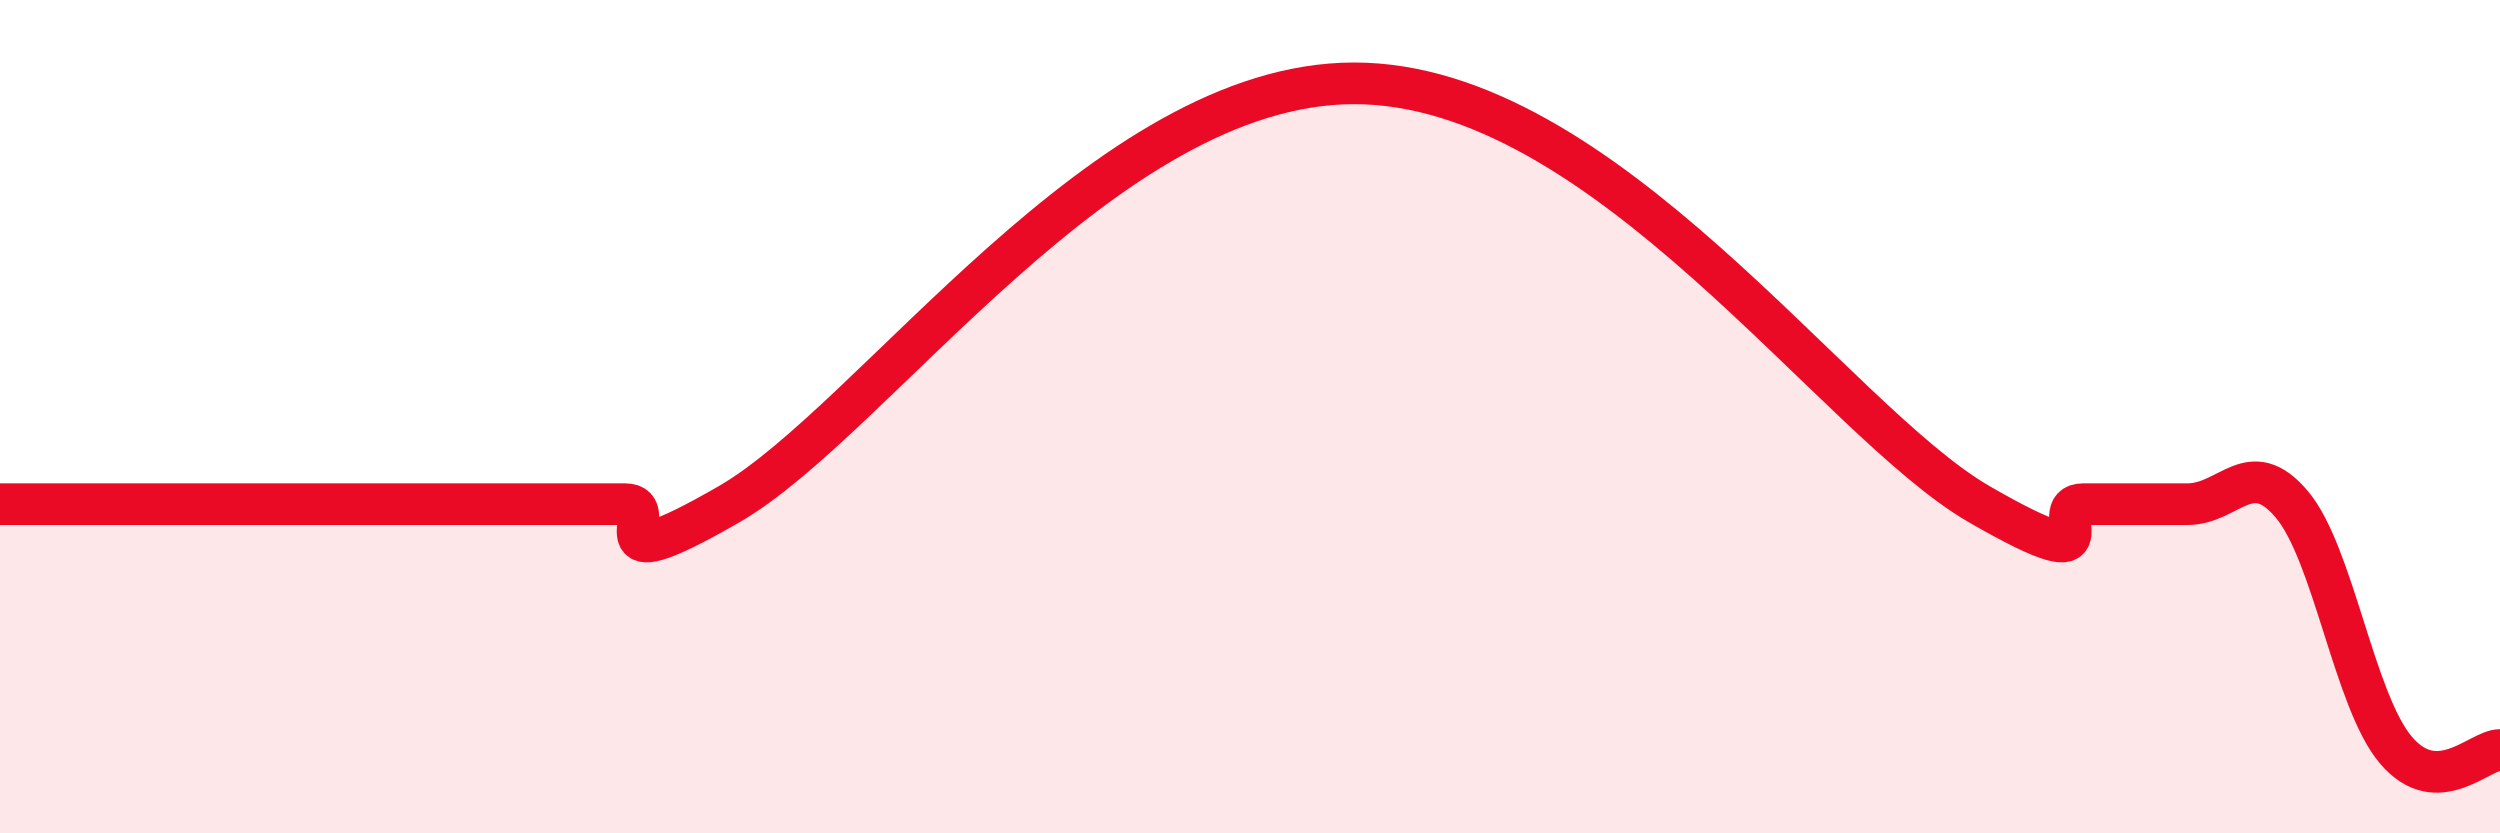
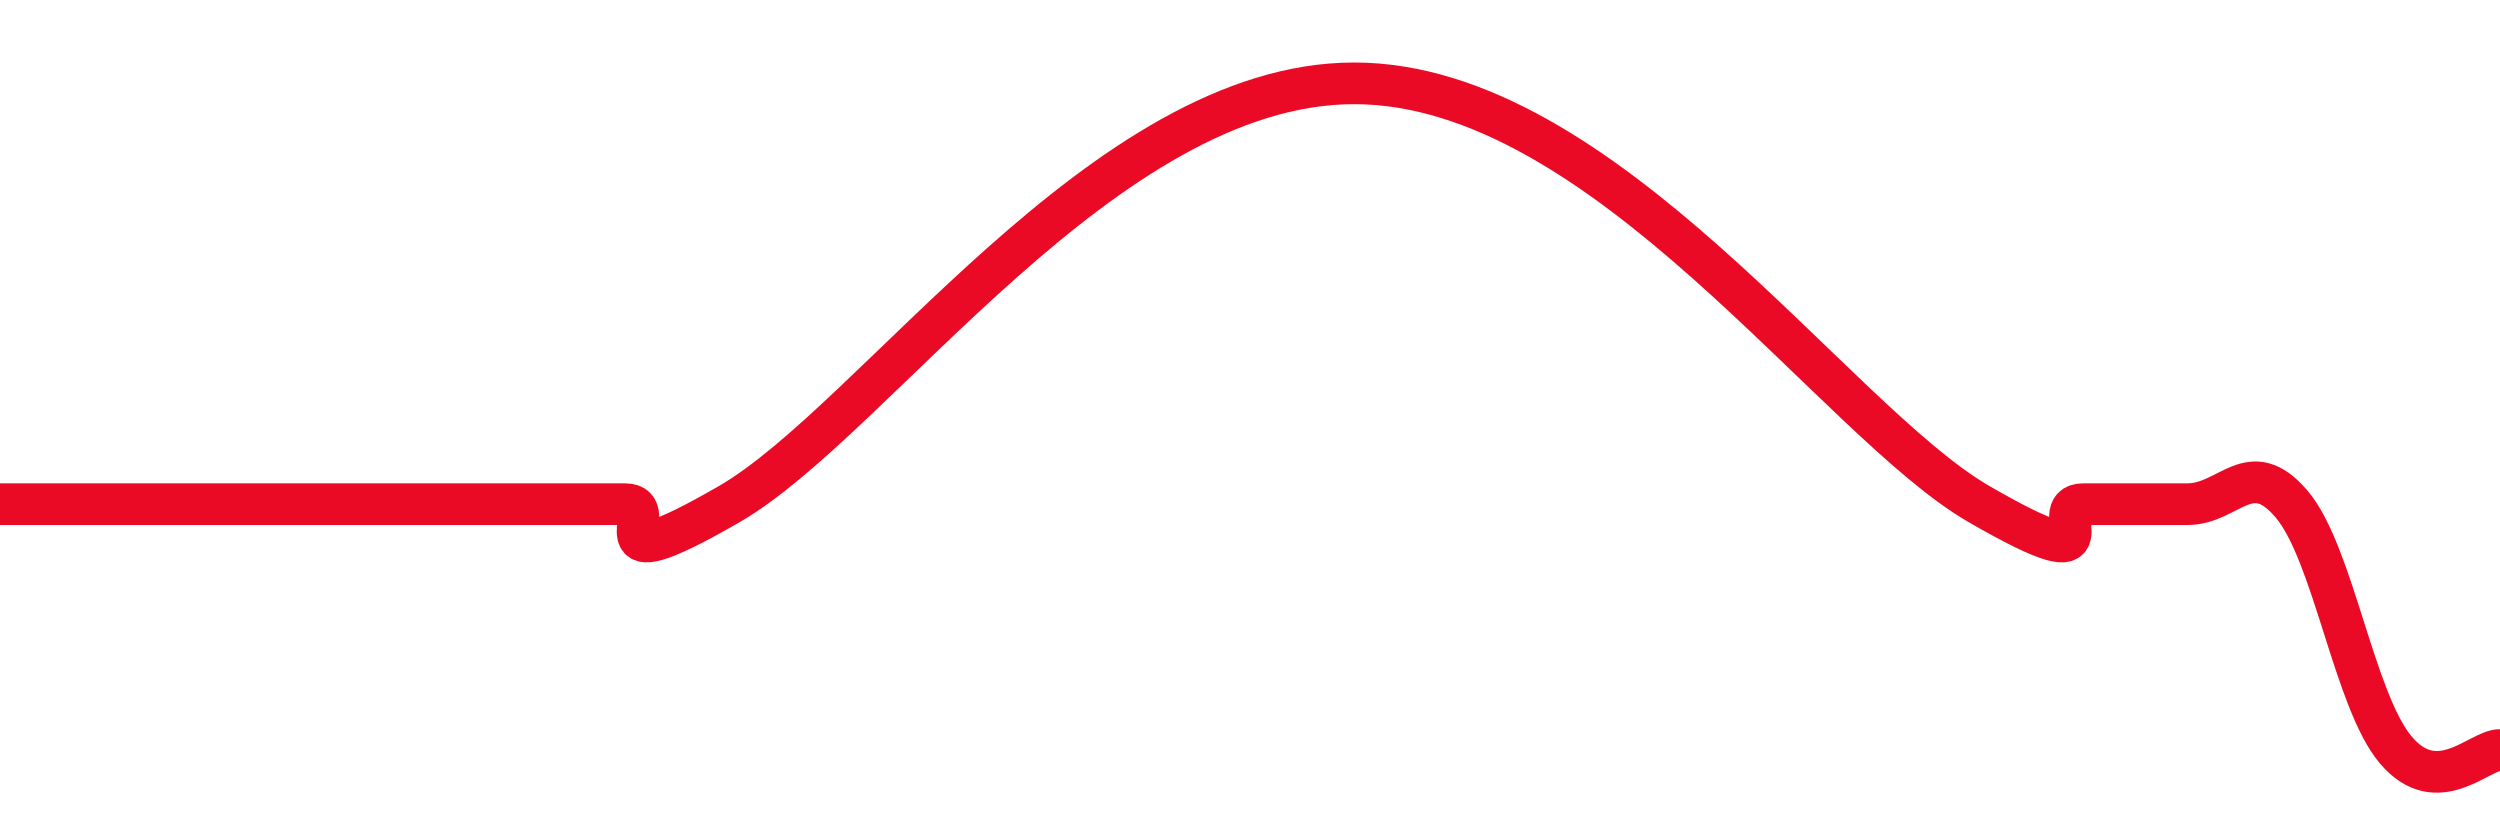
<svg xmlns="http://www.w3.org/2000/svg" width="60" height="20" viewBox="0 0 60 20">
-   <path d="M 0,12.1 C 0.5,12.1 1.5,12.1 2.5,12.1 C 3.5,12.1 4,12.1 5,12.1 C 6,12.1 6.5,12.1 7.5,12.1 C 8.5,12.1 9,12.1 10,12.1 C 11,12.1 11.5,12.1 12.5,12.1 C 13.5,12.1 14,12.1 15,12.1 C 16,12.1 14,14.12 17.5,12.1 C 21,10.08 26.5,2 32.5,2 C 38.5,2 44,10.08 47.5,12.1 C 51,14.12 49,12.1 50,12.1 C 51,12.1 51.5,12.1 52.5,12.1 C 53.5,12.1 54,10.92 55,12.1 C 56,13.28 56.5,16.82 57.5,18 C 58.5,19.18 59.5,18 60,18L60 20L0 20Z" fill="#EB0A25" opacity="0.1" stroke-linecap="round" stroke-linejoin="round" />
  <path d="M 0,12.1 C 0.5,12.1 1.5,12.1 2.5,12.1 C 3.5,12.1 4,12.1 5,12.1 C 6,12.1 6.5,12.1 7.5,12.1 C 8.5,12.1 9,12.1 10,12.1 C 11,12.1 11.5,12.1 12.5,12.1 C 13.5,12.1 14,12.1 15,12.1 C 16,12.1 14,14.12 17.5,12.1 C 21,10.08 26.5,2 32.5,2 C 38.5,2 44,10.08 47.5,12.1 C 51,14.12 49,12.1 50,12.1 C 51,12.1 51.5,12.1 52.5,12.1 C 53.5,12.1 54,10.92 55,12.1 C 56,13.28 56.5,16.82 57.5,18 C 58.5,19.18 59.5,18 60,18" stroke="#EB0A25" stroke-width="1" fill="none" stroke-linecap="round" stroke-linejoin="round" />
</svg>